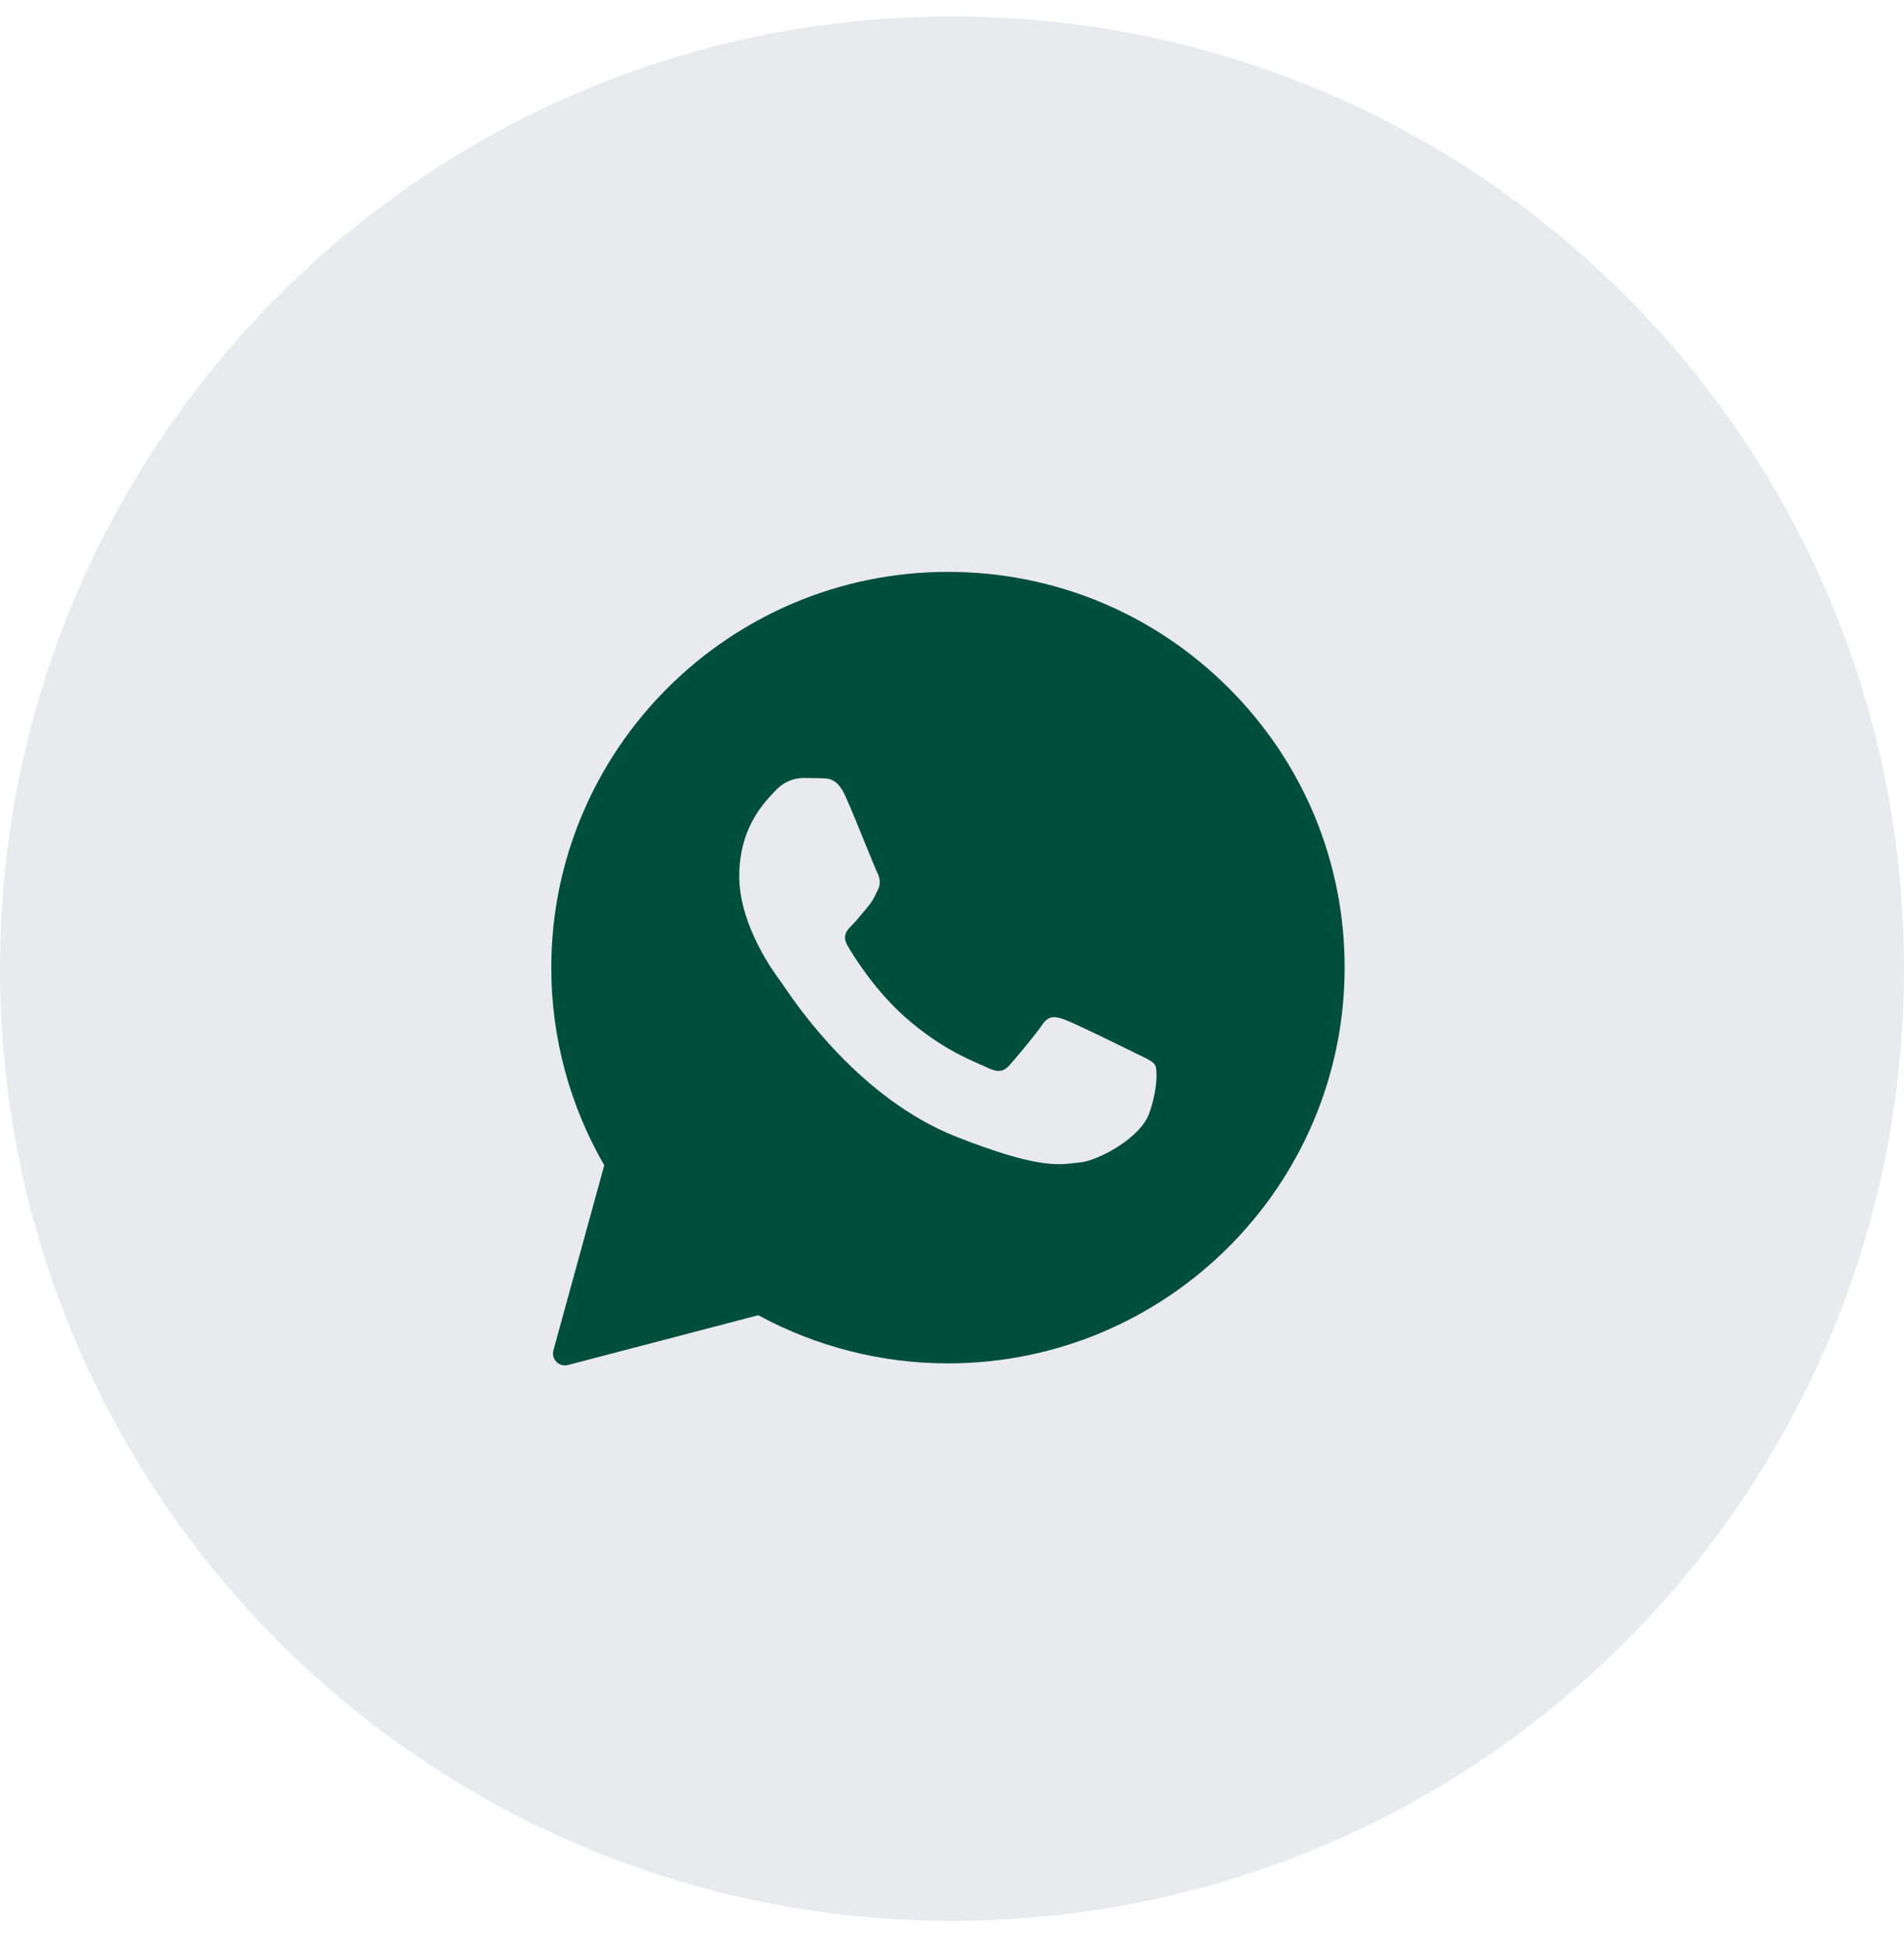
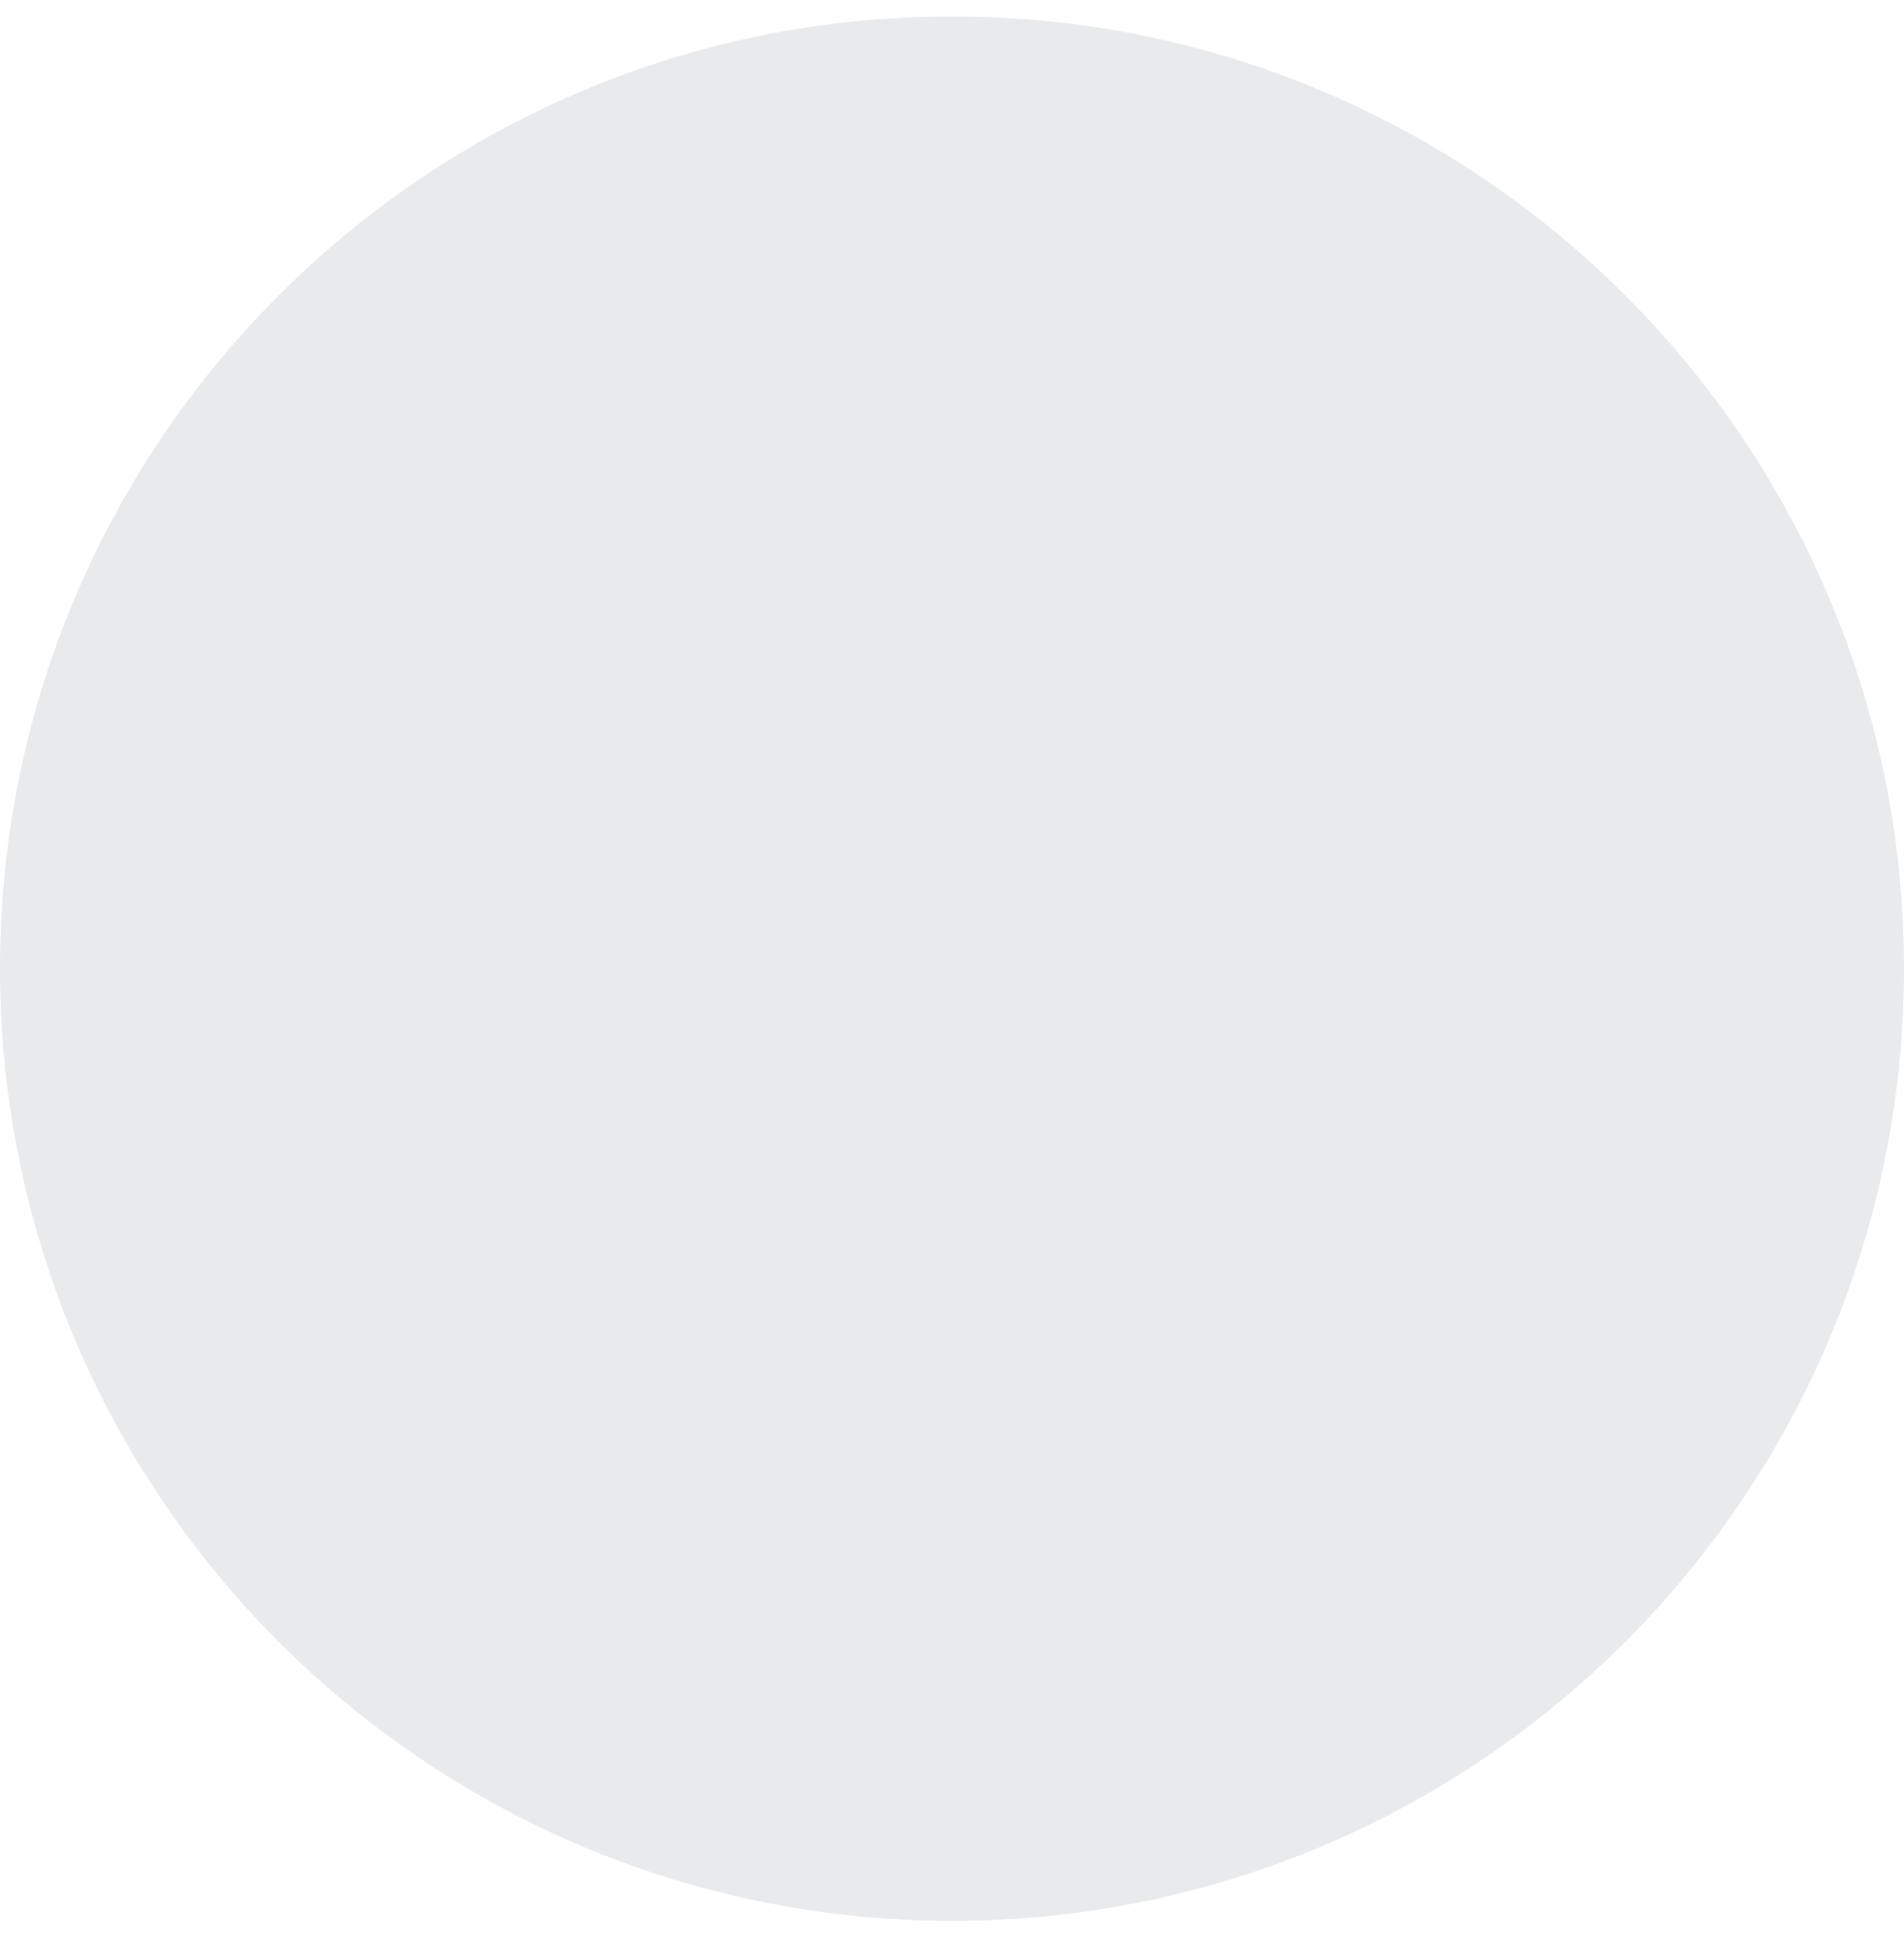
<svg xmlns="http://www.w3.org/2000/svg" width="48" height="49" viewBox="0 0 48 49" fill="none">
  <path d="M0 24.414C0 11.159 10.745 0.414 24 0.414C37.255 0.414 48 11.159 48 24.414C48 37.669 37.255 48.414 24 48.414C10.745 48.414 0 37.669 0 24.414Z" fill="#E9EAEB" />
-   <path fill-rule="evenodd" clip-rule="evenodd" d="M15.233 29.37C14.357 27.854 13.896 26.134 13.898 24.384C13.901 18.887 18.387 14.414 23.898 14.414C26.574 14.415 29.084 15.454 30.972 17.338C32.86 19.223 33.9 21.728 33.898 24.392C33.896 29.89 29.41 34.364 23.899 34.364H23.894C22.225 34.363 20.582 33.946 19.116 33.15L14.318 34.405C14.094 34.464 13.891 34.258 13.952 34.035L15.233 29.37ZM20.729 19.617C20.913 19.625 21.117 19.633 21.311 20.063C21.444 20.357 21.667 20.904 21.844 21.341C21.975 21.663 22.082 21.925 22.109 21.979C22.174 22.108 22.217 22.259 22.131 22.431C22.118 22.457 22.106 22.481 22.095 22.504C22.03 22.637 21.982 22.734 21.872 22.862C21.829 22.912 21.785 22.966 21.74 23.02C21.651 23.129 21.562 23.237 21.484 23.314C21.354 23.443 21.219 23.582 21.37 23.841C21.521 24.099 22.041 24.944 22.81 25.629C23.636 26.363 24.354 26.674 24.719 26.832C24.791 26.864 24.849 26.889 24.892 26.91C25.15 27.039 25.302 27.017 25.453 26.845C25.604 26.673 26.099 26.091 26.272 25.833C26.444 25.575 26.617 25.618 26.854 25.704C27.091 25.79 28.364 26.415 28.623 26.544C28.673 26.569 28.72 26.591 28.763 26.612C28.944 26.7 29.067 26.758 29.119 26.845C29.184 26.953 29.184 27.47 28.968 28.072C28.752 28.675 27.695 29.257 27.221 29.3C27.175 29.304 27.13 29.309 27.083 29.315C26.645 29.366 26.091 29.431 24.115 28.654C21.684 27.698 20.081 25.328 19.75 24.838C19.722 24.798 19.703 24.77 19.694 24.757L19.691 24.753C19.551 24.567 18.637 23.348 18.637 22.087C18.637 20.898 19.223 20.275 19.492 19.988C19.511 19.969 19.528 19.951 19.543 19.934C19.78 19.676 20.06 19.611 20.233 19.611C20.245 19.611 20.257 19.611 20.269 19.611C20.429 19.611 20.589 19.611 20.729 19.617Z" fill="#004F3B" />
</svg>